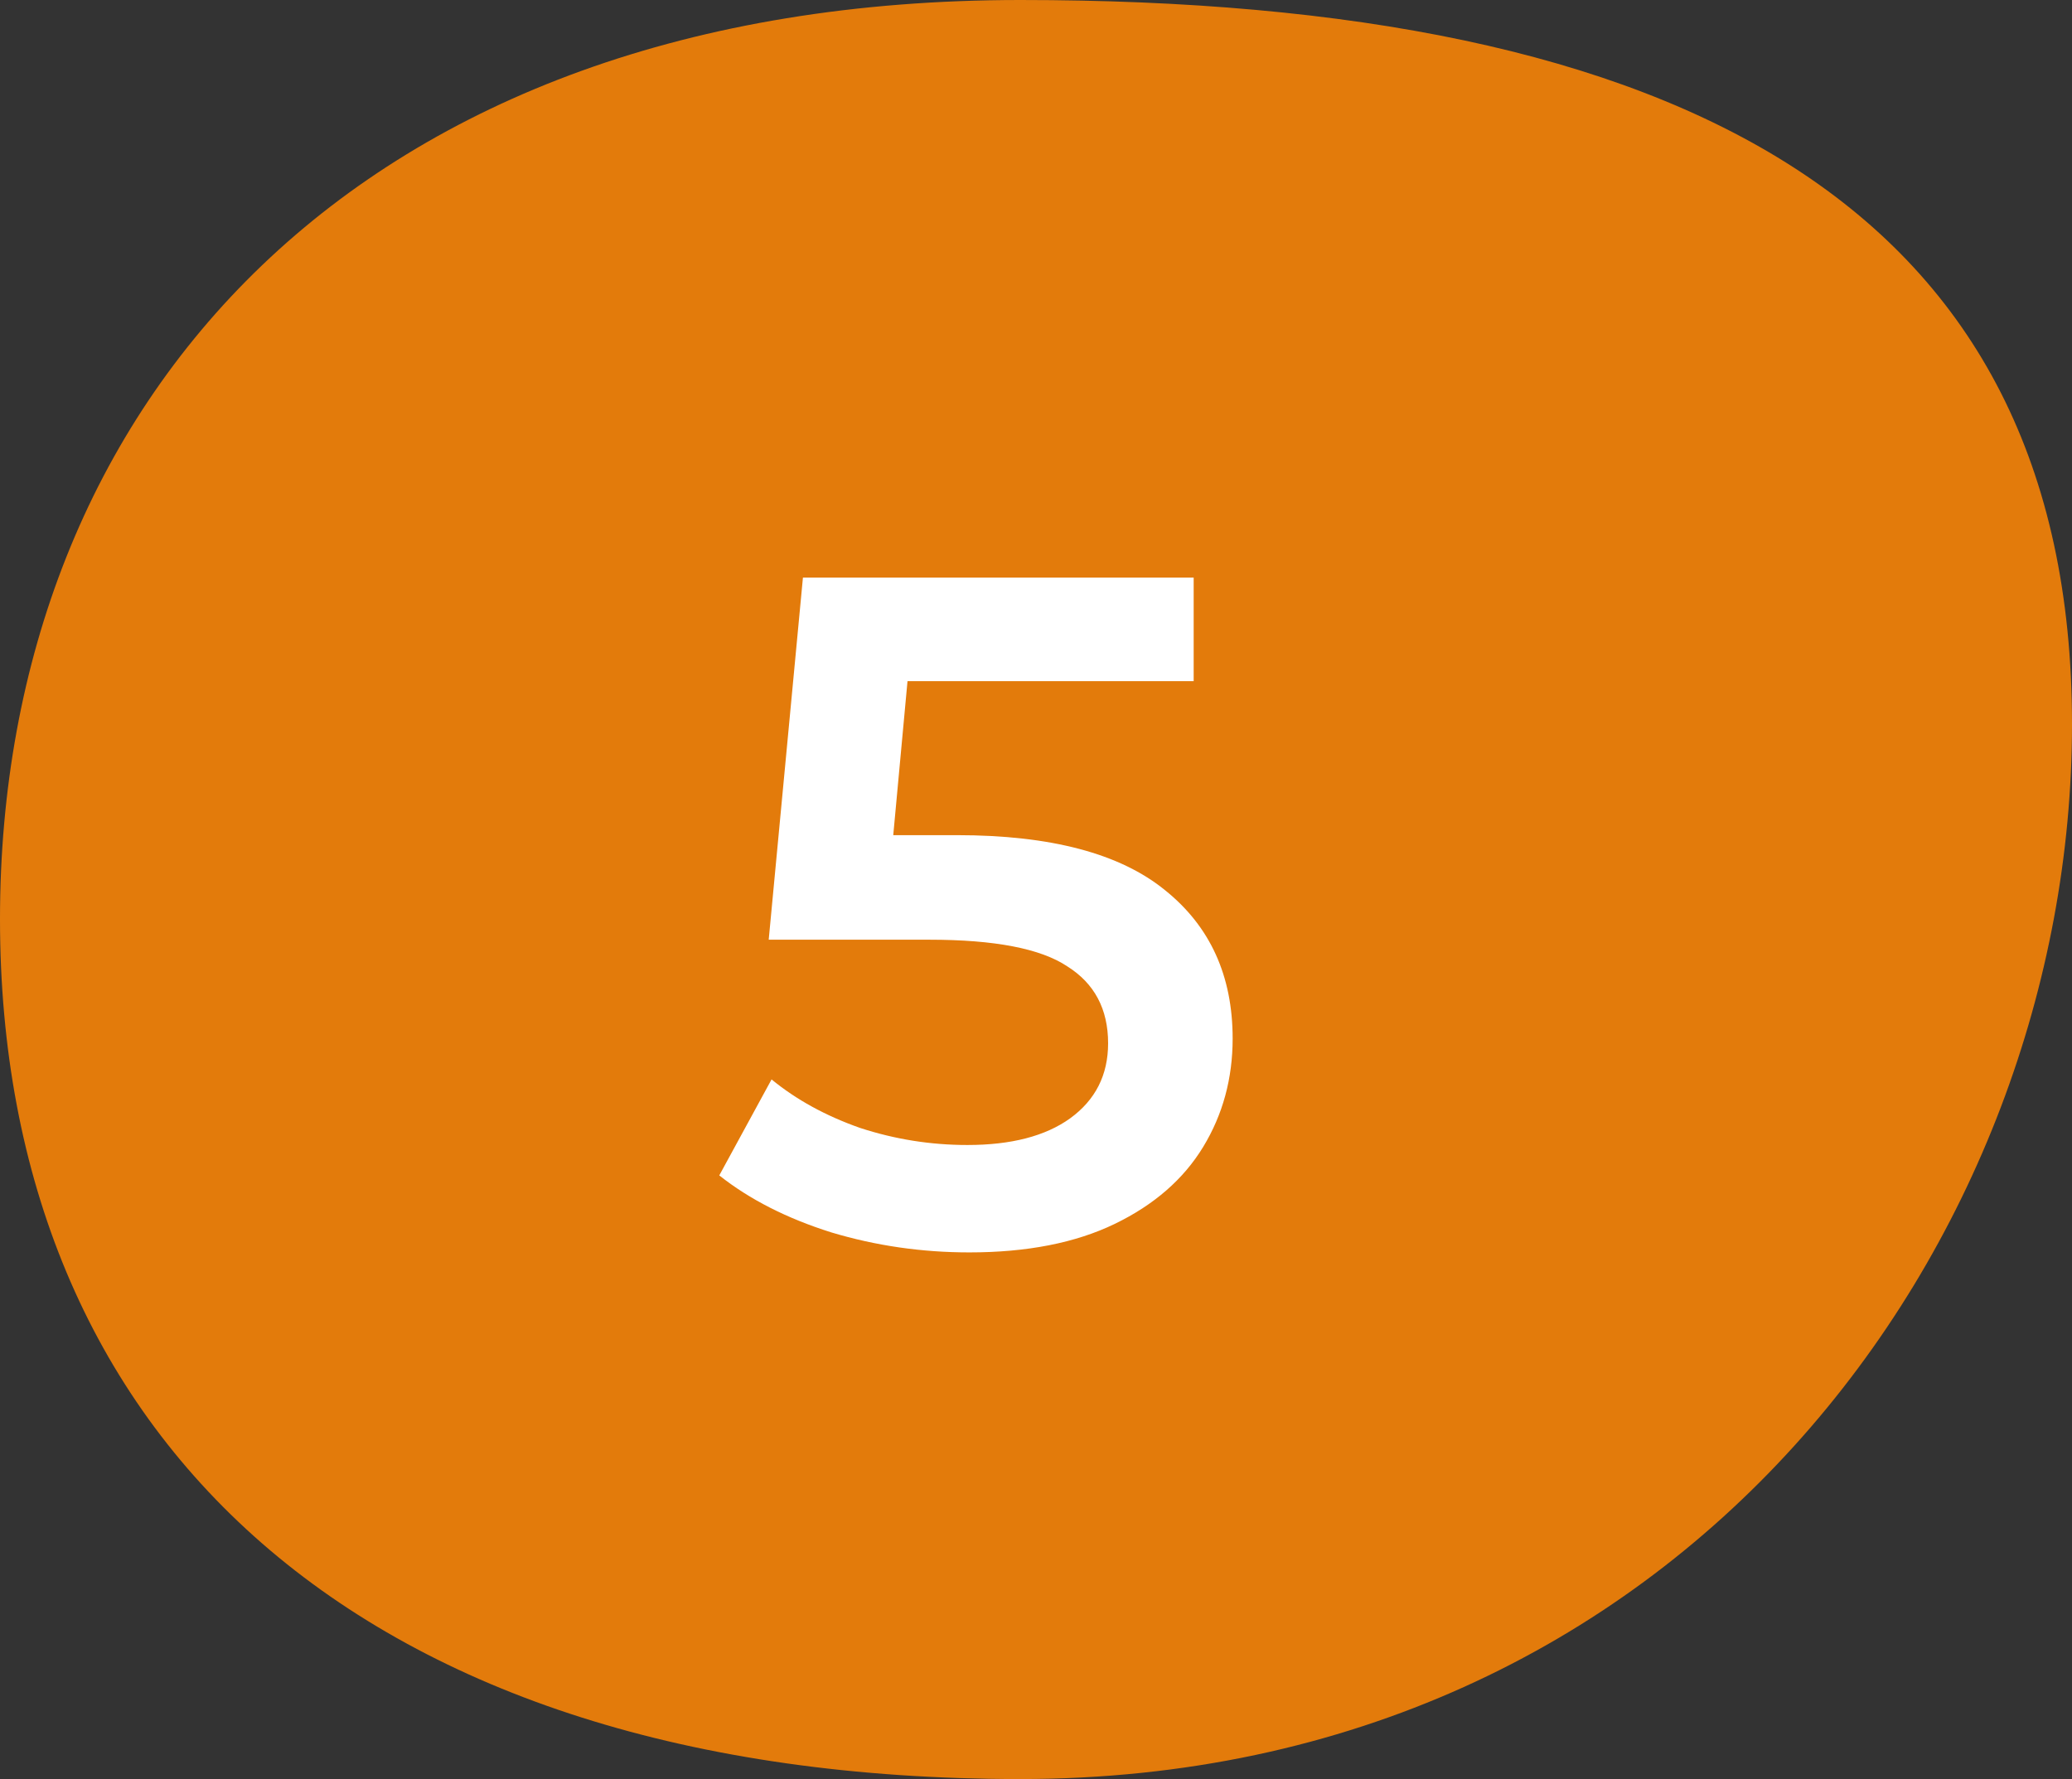
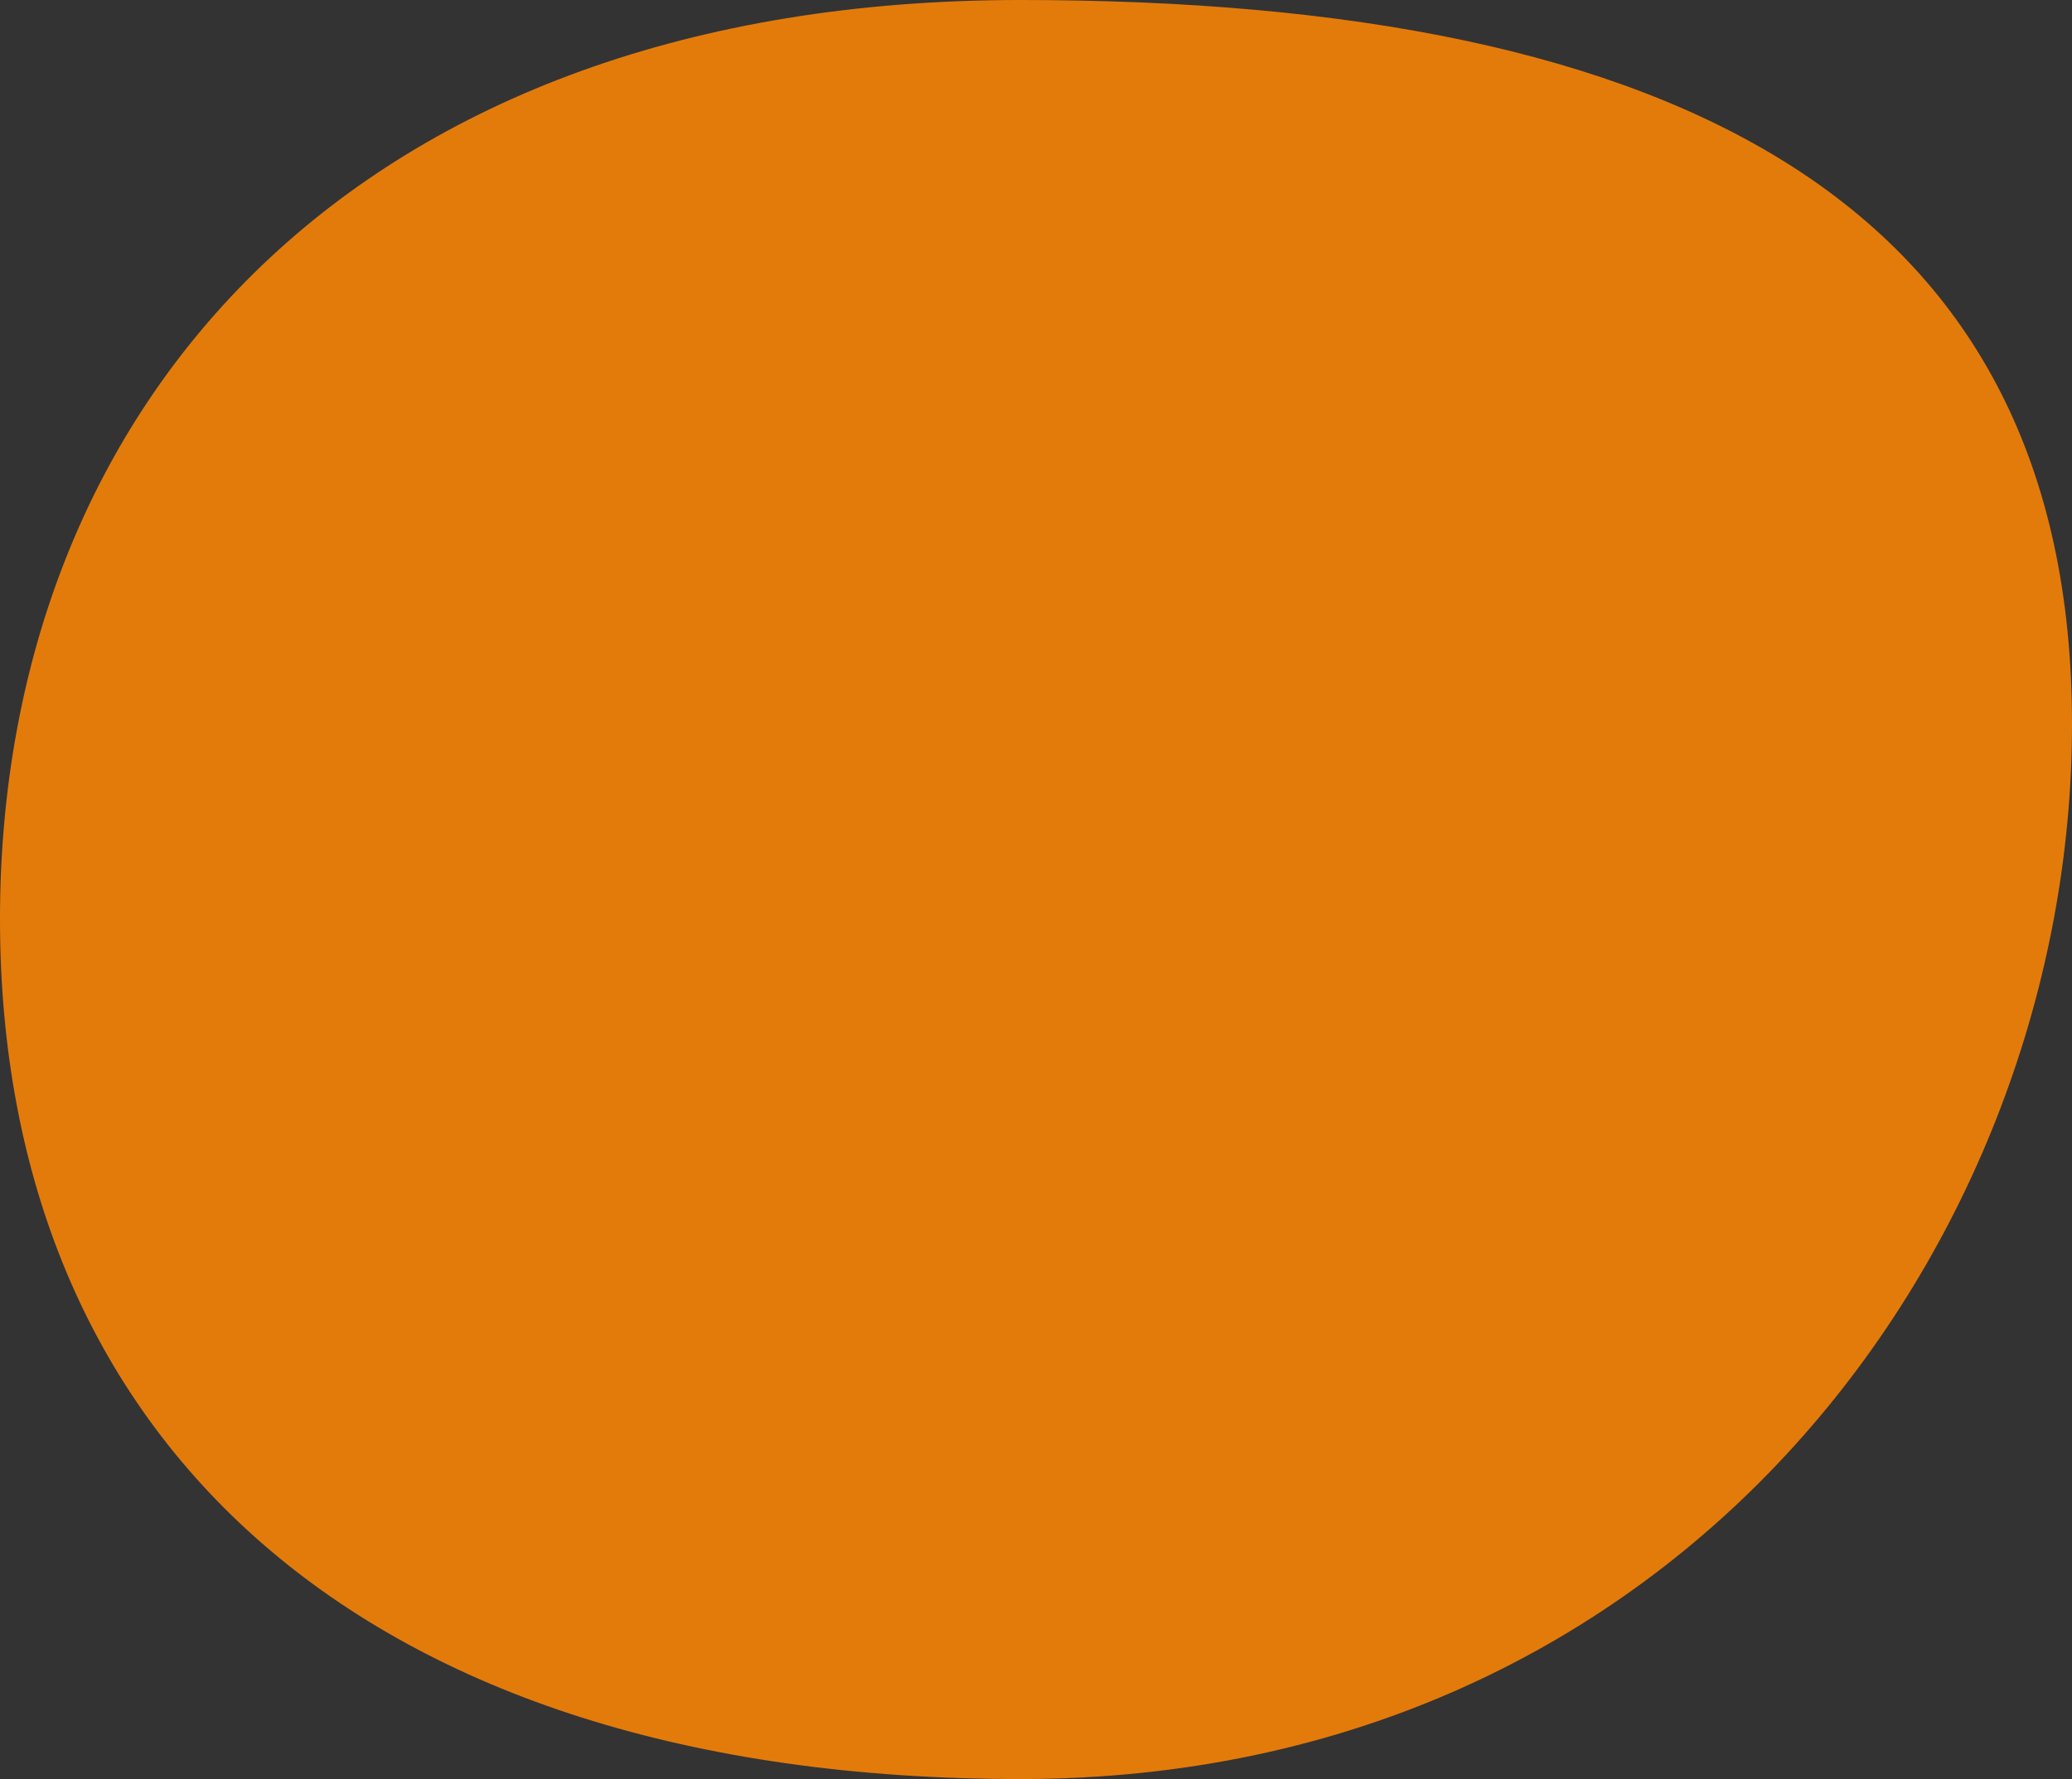
<svg xmlns="http://www.w3.org/2000/svg" width="85" height="73" viewBox="0 0 85 73" fill="none">
  <rect x="0" y="0" width="85" height="73" fill="#333333" stroke="none" />
  <path d="M85 29.714C85 50.964 69.003 73 41.855 73C14.707 73 0 58.964 0 37.714C0 16.464 14.707 0 41.855 0C69.003 0 85 8.464 85 29.714Z" fill="#E37B0B" />
-   <path d="M39.257 34.269C43.105 34.269 45.952 35.023 47.798 36.531C49.644 38.013 50.567 40.041 50.567 42.615C50.567 44.253 50.164 45.735 49.358 47.061C48.552 48.387 47.343 49.44 45.731 50.22C44.119 51 42.13 51.39 39.764 51.39C37.814 51.39 35.929 51.117 34.109 50.571C32.289 49.999 30.755 49.219 29.507 48.231L31.652 44.292C32.666 45.124 33.875 45.787 35.279 46.281C36.709 46.749 38.178 46.983 39.686 46.983C41.48 46.983 42.884 46.619 43.898 45.891C44.938 45.137 45.458 44.11 45.458 42.81C45.458 41.406 44.899 40.353 43.781 39.651C42.689 38.923 40.804 38.559 38.126 38.559H31.535L32.939 23.7H48.968V27.951H37.229L36.644 34.269H39.257Z" fill="white" />
</svg>